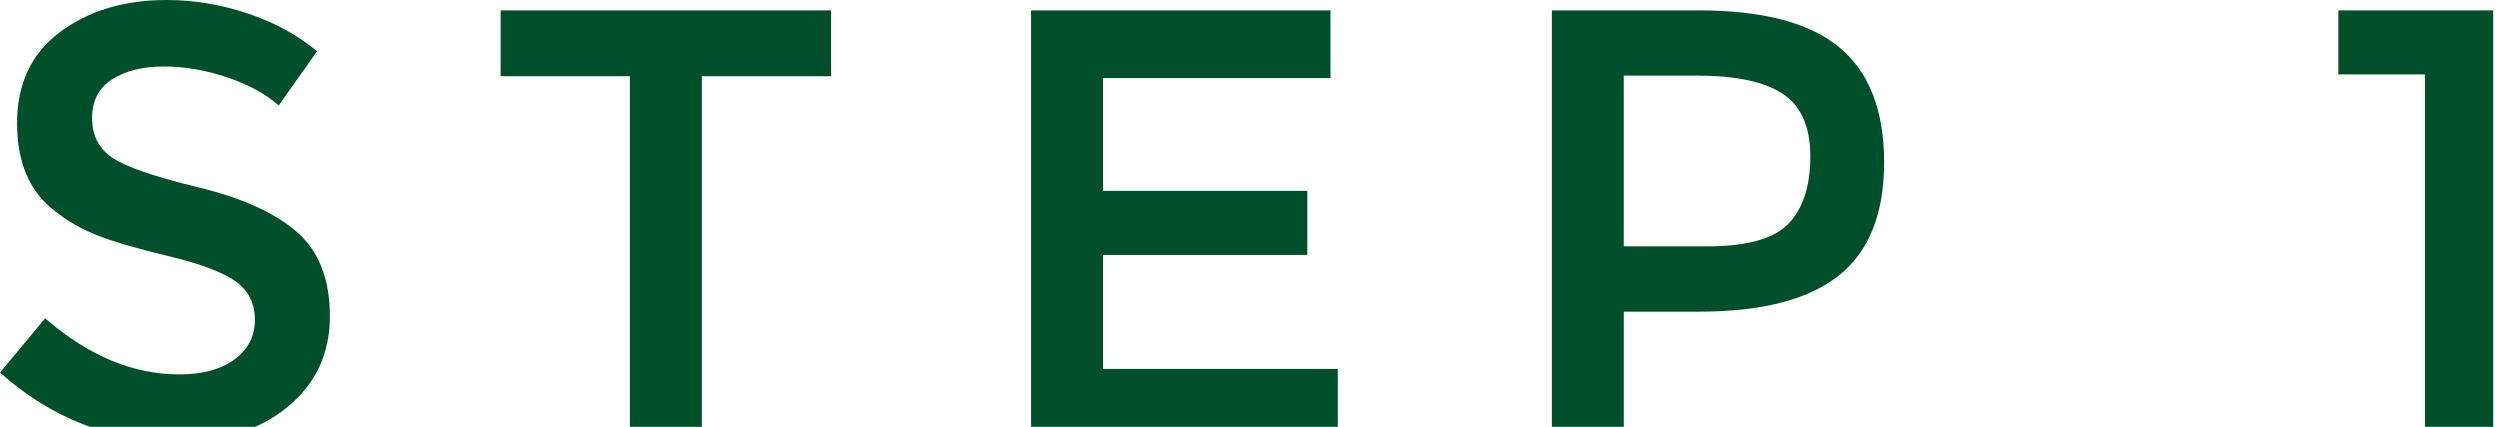
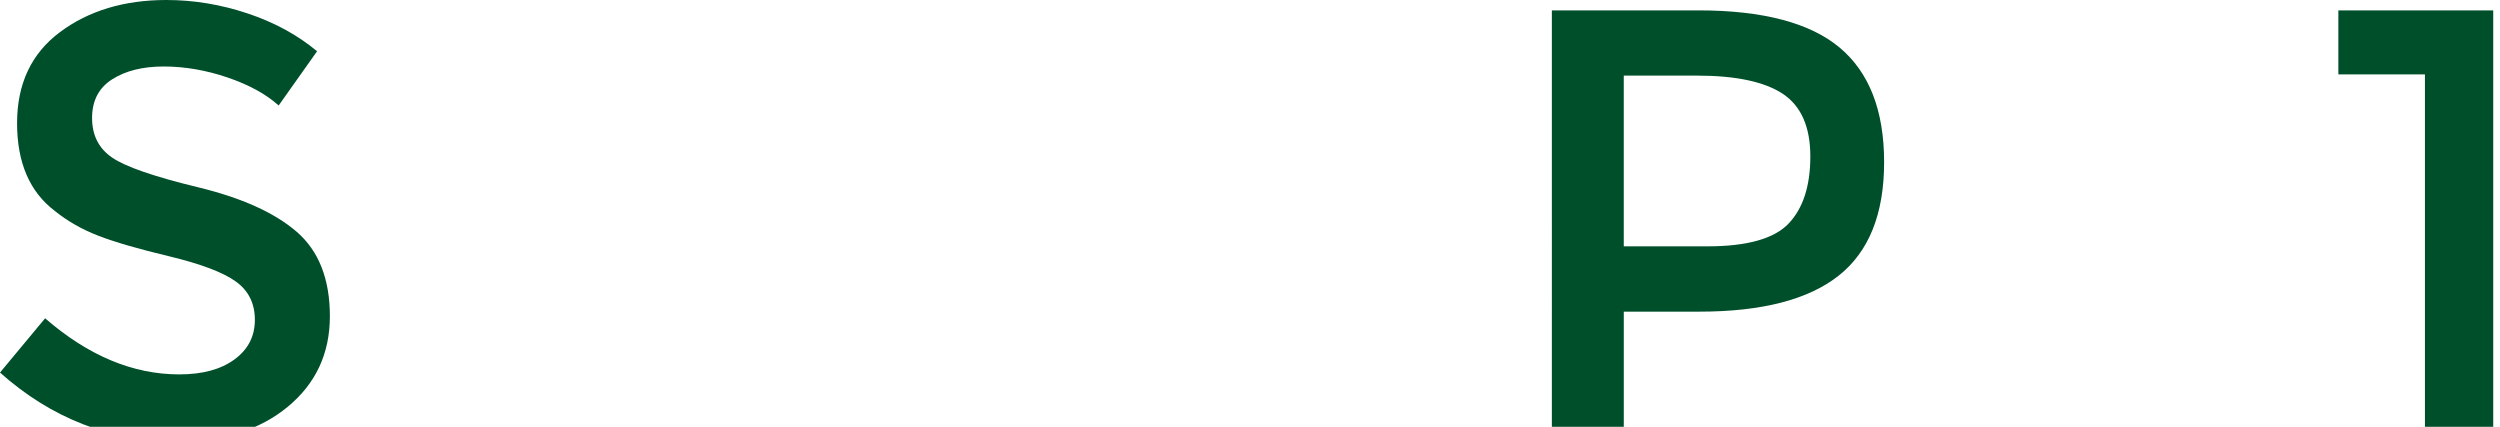
<svg xmlns="http://www.w3.org/2000/svg" version="1.1" x="0px" y="0px" width="82px" height="14px" viewBox="0 0 82 14" enable-background="new 0 0 82 14" xml:space="preserve">
  <defs>
</defs>
  <path fill="#004F2B" d="M5.37,2.181c-0.687,0-1.25,0.14-1.69,0.42C3.24,2.88,3.02,3.304,3.02,3.87c0,0.568,0.22,1,0.66,1.3  c0.44,0.301,1.377,0.624,2.81,0.971c1.433,0.347,2.513,0.833,3.24,1.46c0.726,0.627,1.09,1.551,1.09,2.77  c0,1.22-0.46,2.209-1.38,2.97S7.313,14.48,5.82,14.48c-2.187,0-4.127-0.753-5.82-2.26l1.48-1.78c1.413,1.227,2.88,1.84,4.4,1.84  c0.76,0,1.363-0.162,1.81-0.49c0.447-0.326,0.67-0.76,0.67-1.299c0-0.541-0.21-0.961-0.63-1.261S6.587,8.657,5.56,8.409  C4.533,8.164,3.753,7.938,3.22,7.73C2.686,7.523,2.213,7.254,1.8,6.92C0.973,6.294,0.56,5.334,0.56,4.04  c0-1.293,0.47-2.29,1.41-2.989C2.91,0.351,4.073,0,5.46,0c0.893,0,1.78,0.147,2.66,0.44C9,0.734,9.76,1.147,10.4,1.681L9.14,3.46  C8.726,3.087,8.167,2.781,7.46,2.54C6.753,2.301,6.057,2.181,5.37,2.181" />
-   <polygon fill="#004F2B" points="23.02,2.5 23.02,14.32 20.66,14.32 20.66,2.5 16.42,2.5 16.42,0.34 27.26,0.34 27.26,2.5 " />
-   <polygon fill="#004F2B" points="43.64,0.34 43.64,2.561 36.179,2.561 36.179,6.261 42.88,6.261 42.88,8.361 36.179,8.361   36.179,12.101 43.88,12.101 43.88,14.319 33.819,14.319 33.819,0.34 " />
  <path fill="#004F2B" d="M60.339,1.56c0.973,0.814,1.46,2.067,1.46,3.76c0,1.694-0.497,2.934-1.489,3.72  c-0.994,0.787-2.518,1.182-4.57,1.182h-2.48v4.099h-2.359V0.34h4.8C57.819,0.34,59.366,0.747,60.339,1.56 M58.669,7.33  c0.473-0.5,0.71-1.232,0.71-2.2c0-0.966-0.3-1.65-0.899-2.05c-0.601-0.399-1.541-0.6-2.82-0.6h-2.4v5.6h2.74  C57.306,8.08,58.194,7.83,58.669,7.33" />
  <polygon fill="#004F2B" points="76.698,0.34 81.778,0.34 81.778,14.319 79.538,14.319 79.538,2.441 76.698,2.441 " />
</svg>